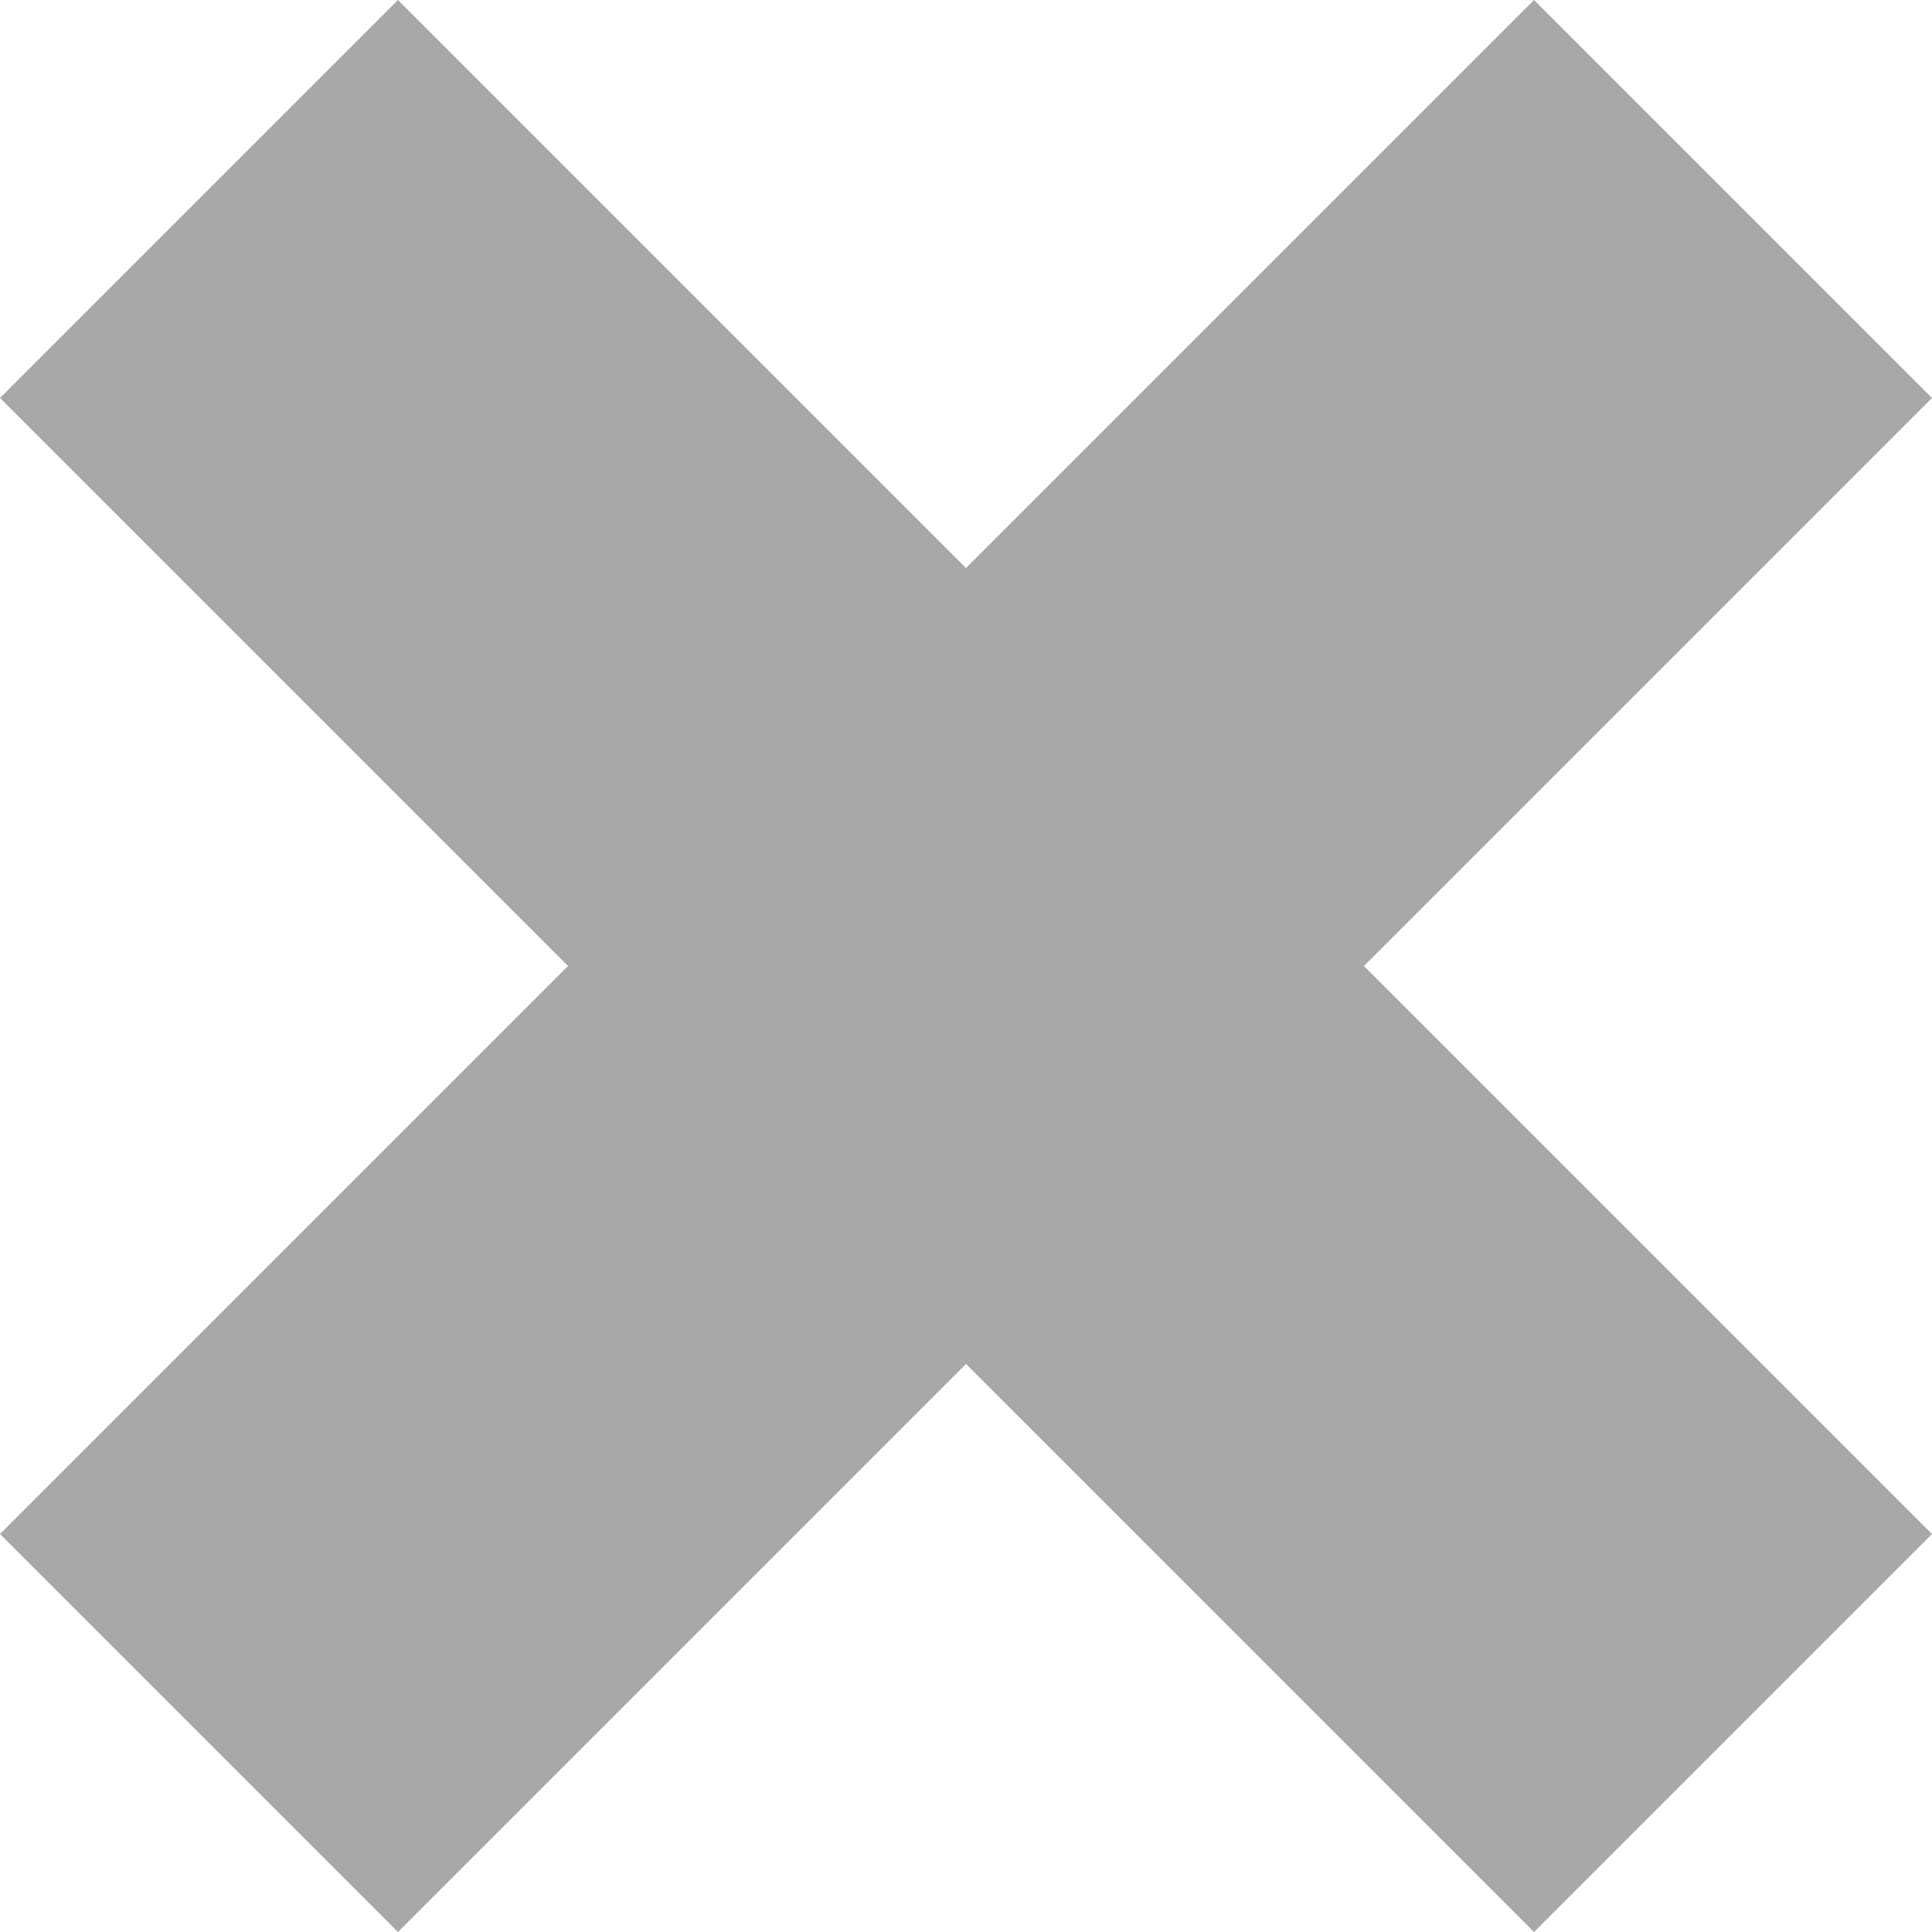
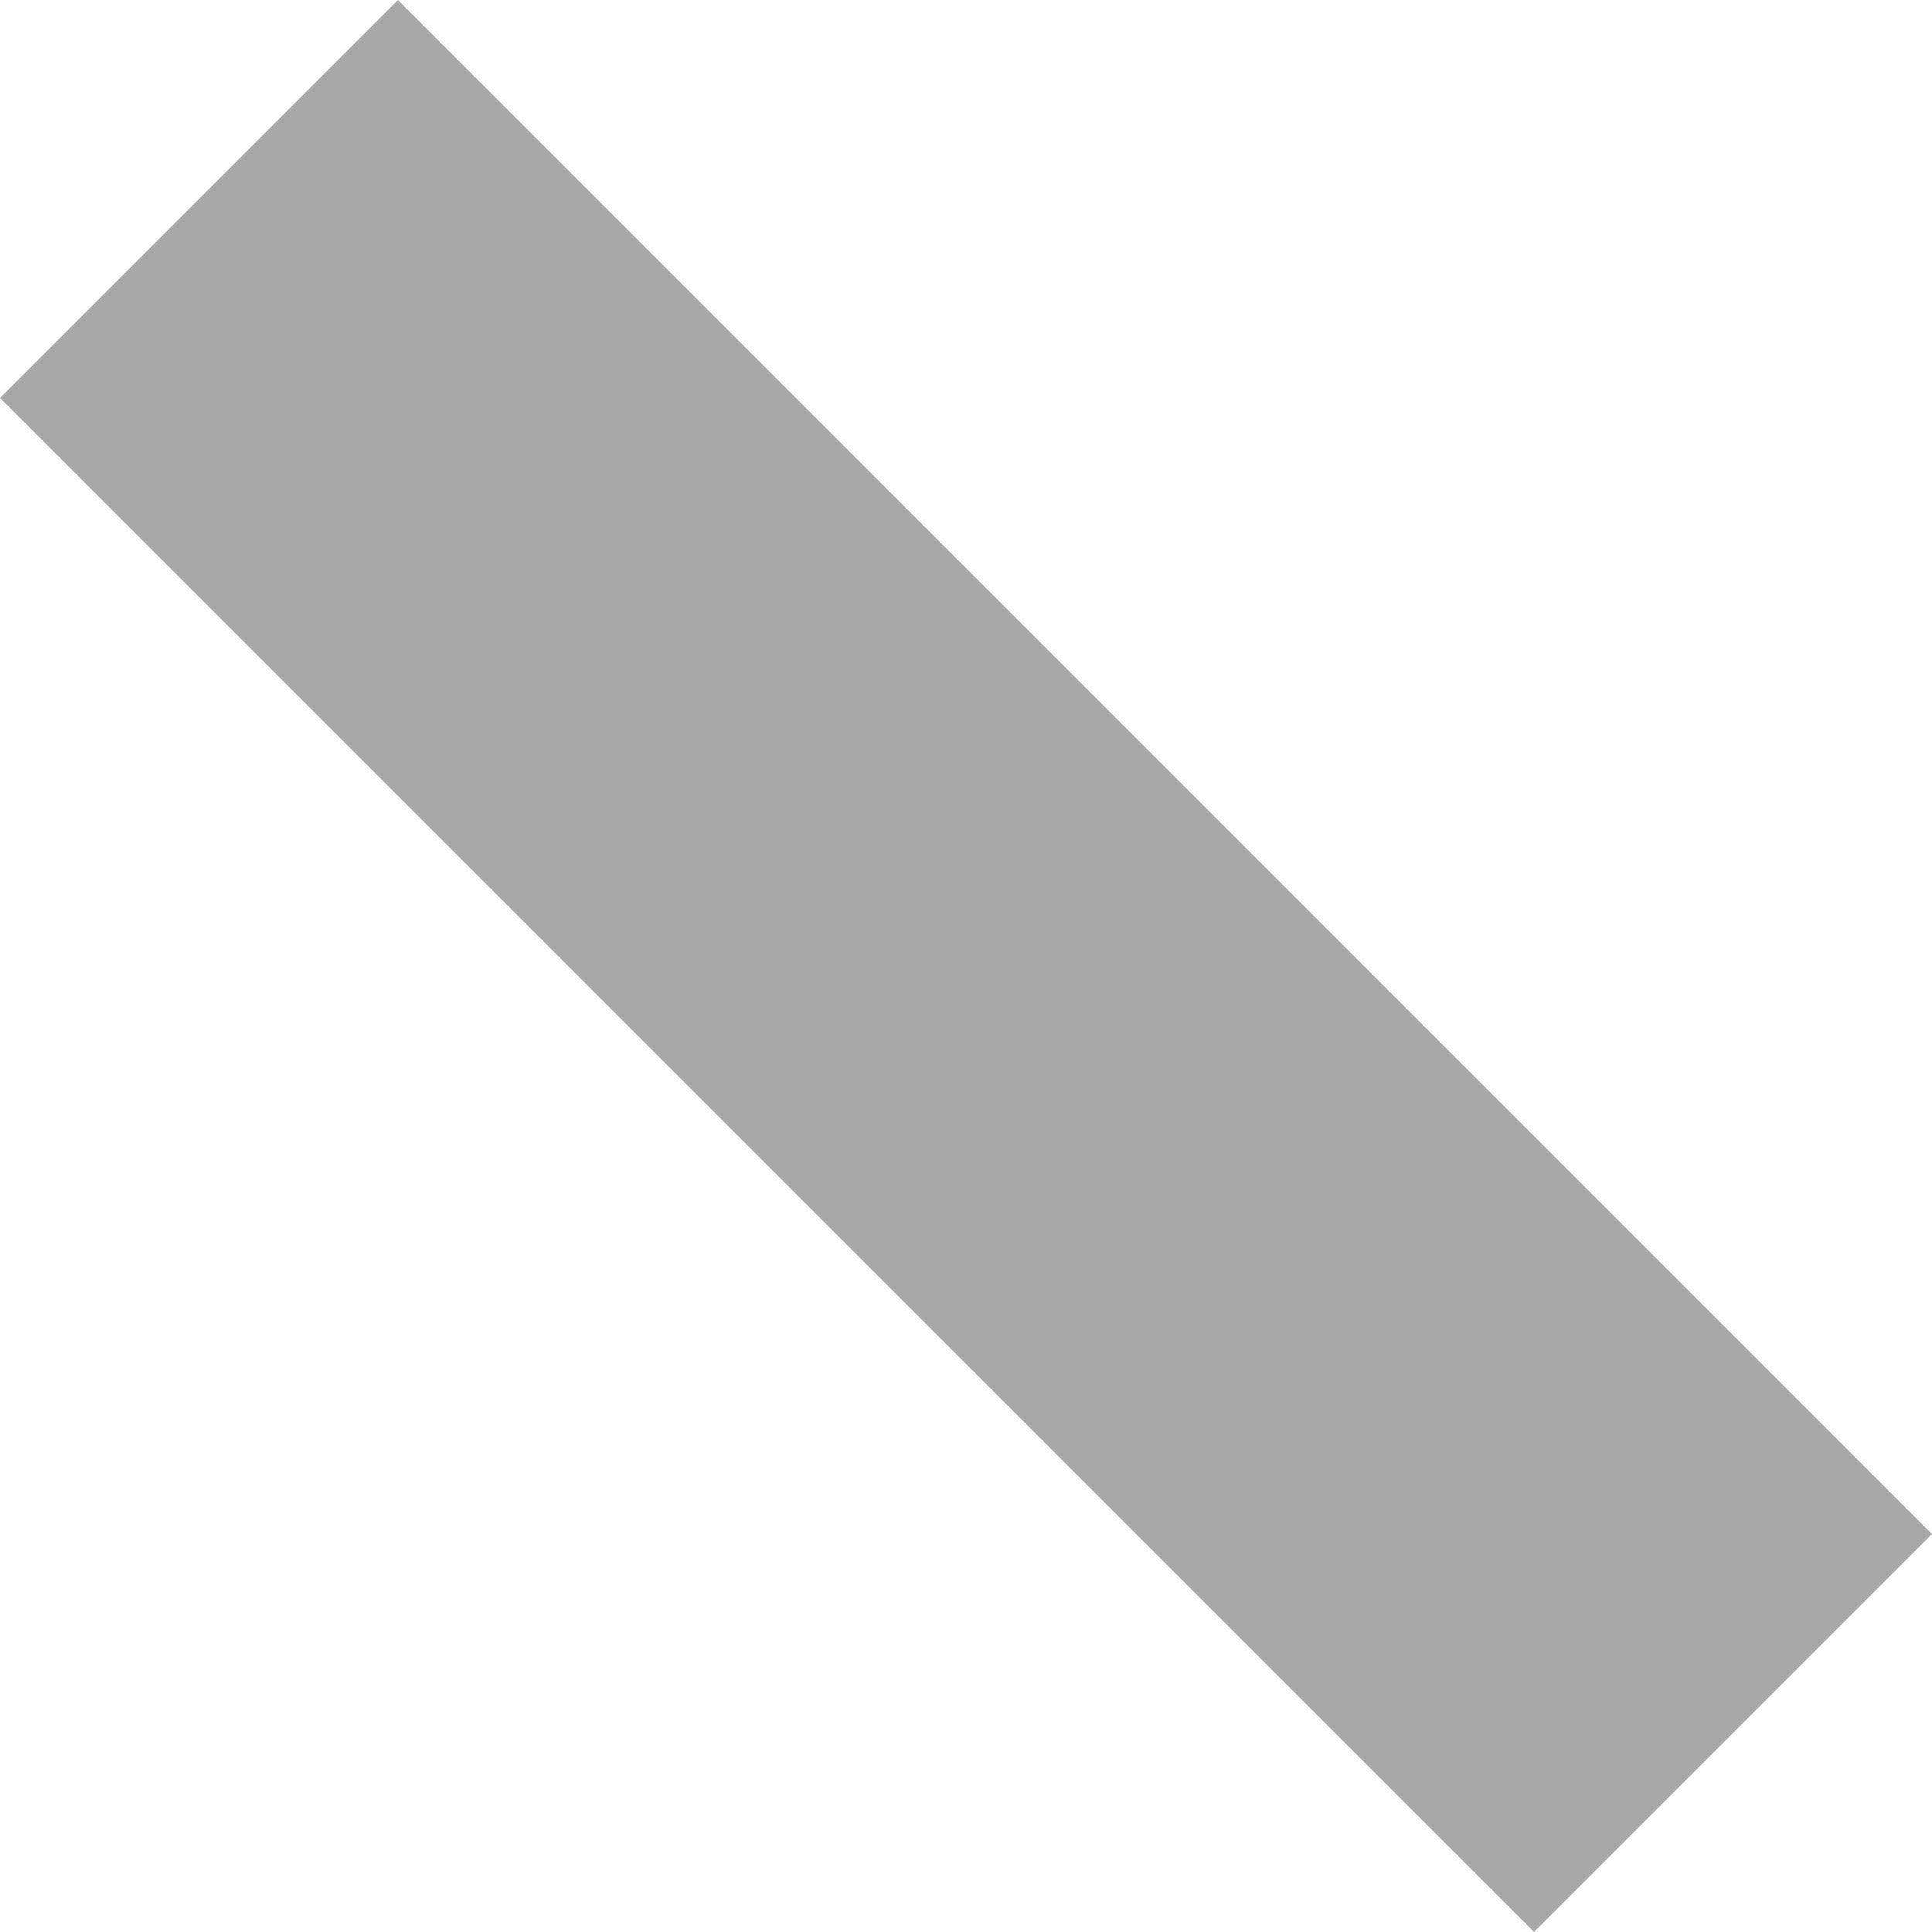
<svg xmlns="http://www.w3.org/2000/svg" id="Camada_1" data-name="Camada 1" viewBox="0 0 188.798 188.798">
  <defs>
    <style>
      .cls-1 {
        fill: #a8a8a8;
      }
    </style>
  </defs>
  <title>X</title>
  <rect class="cls-1" x="69.333" y="-10" width="55" height="212" transform="translate(-41.955 94.988) rotate(-45)" />
-   <rect class="cls-1" x="-9.167" y="68.5" width="212" height="55" transform="translate(-41.955 94.988) rotate(-45)" />
</svg>